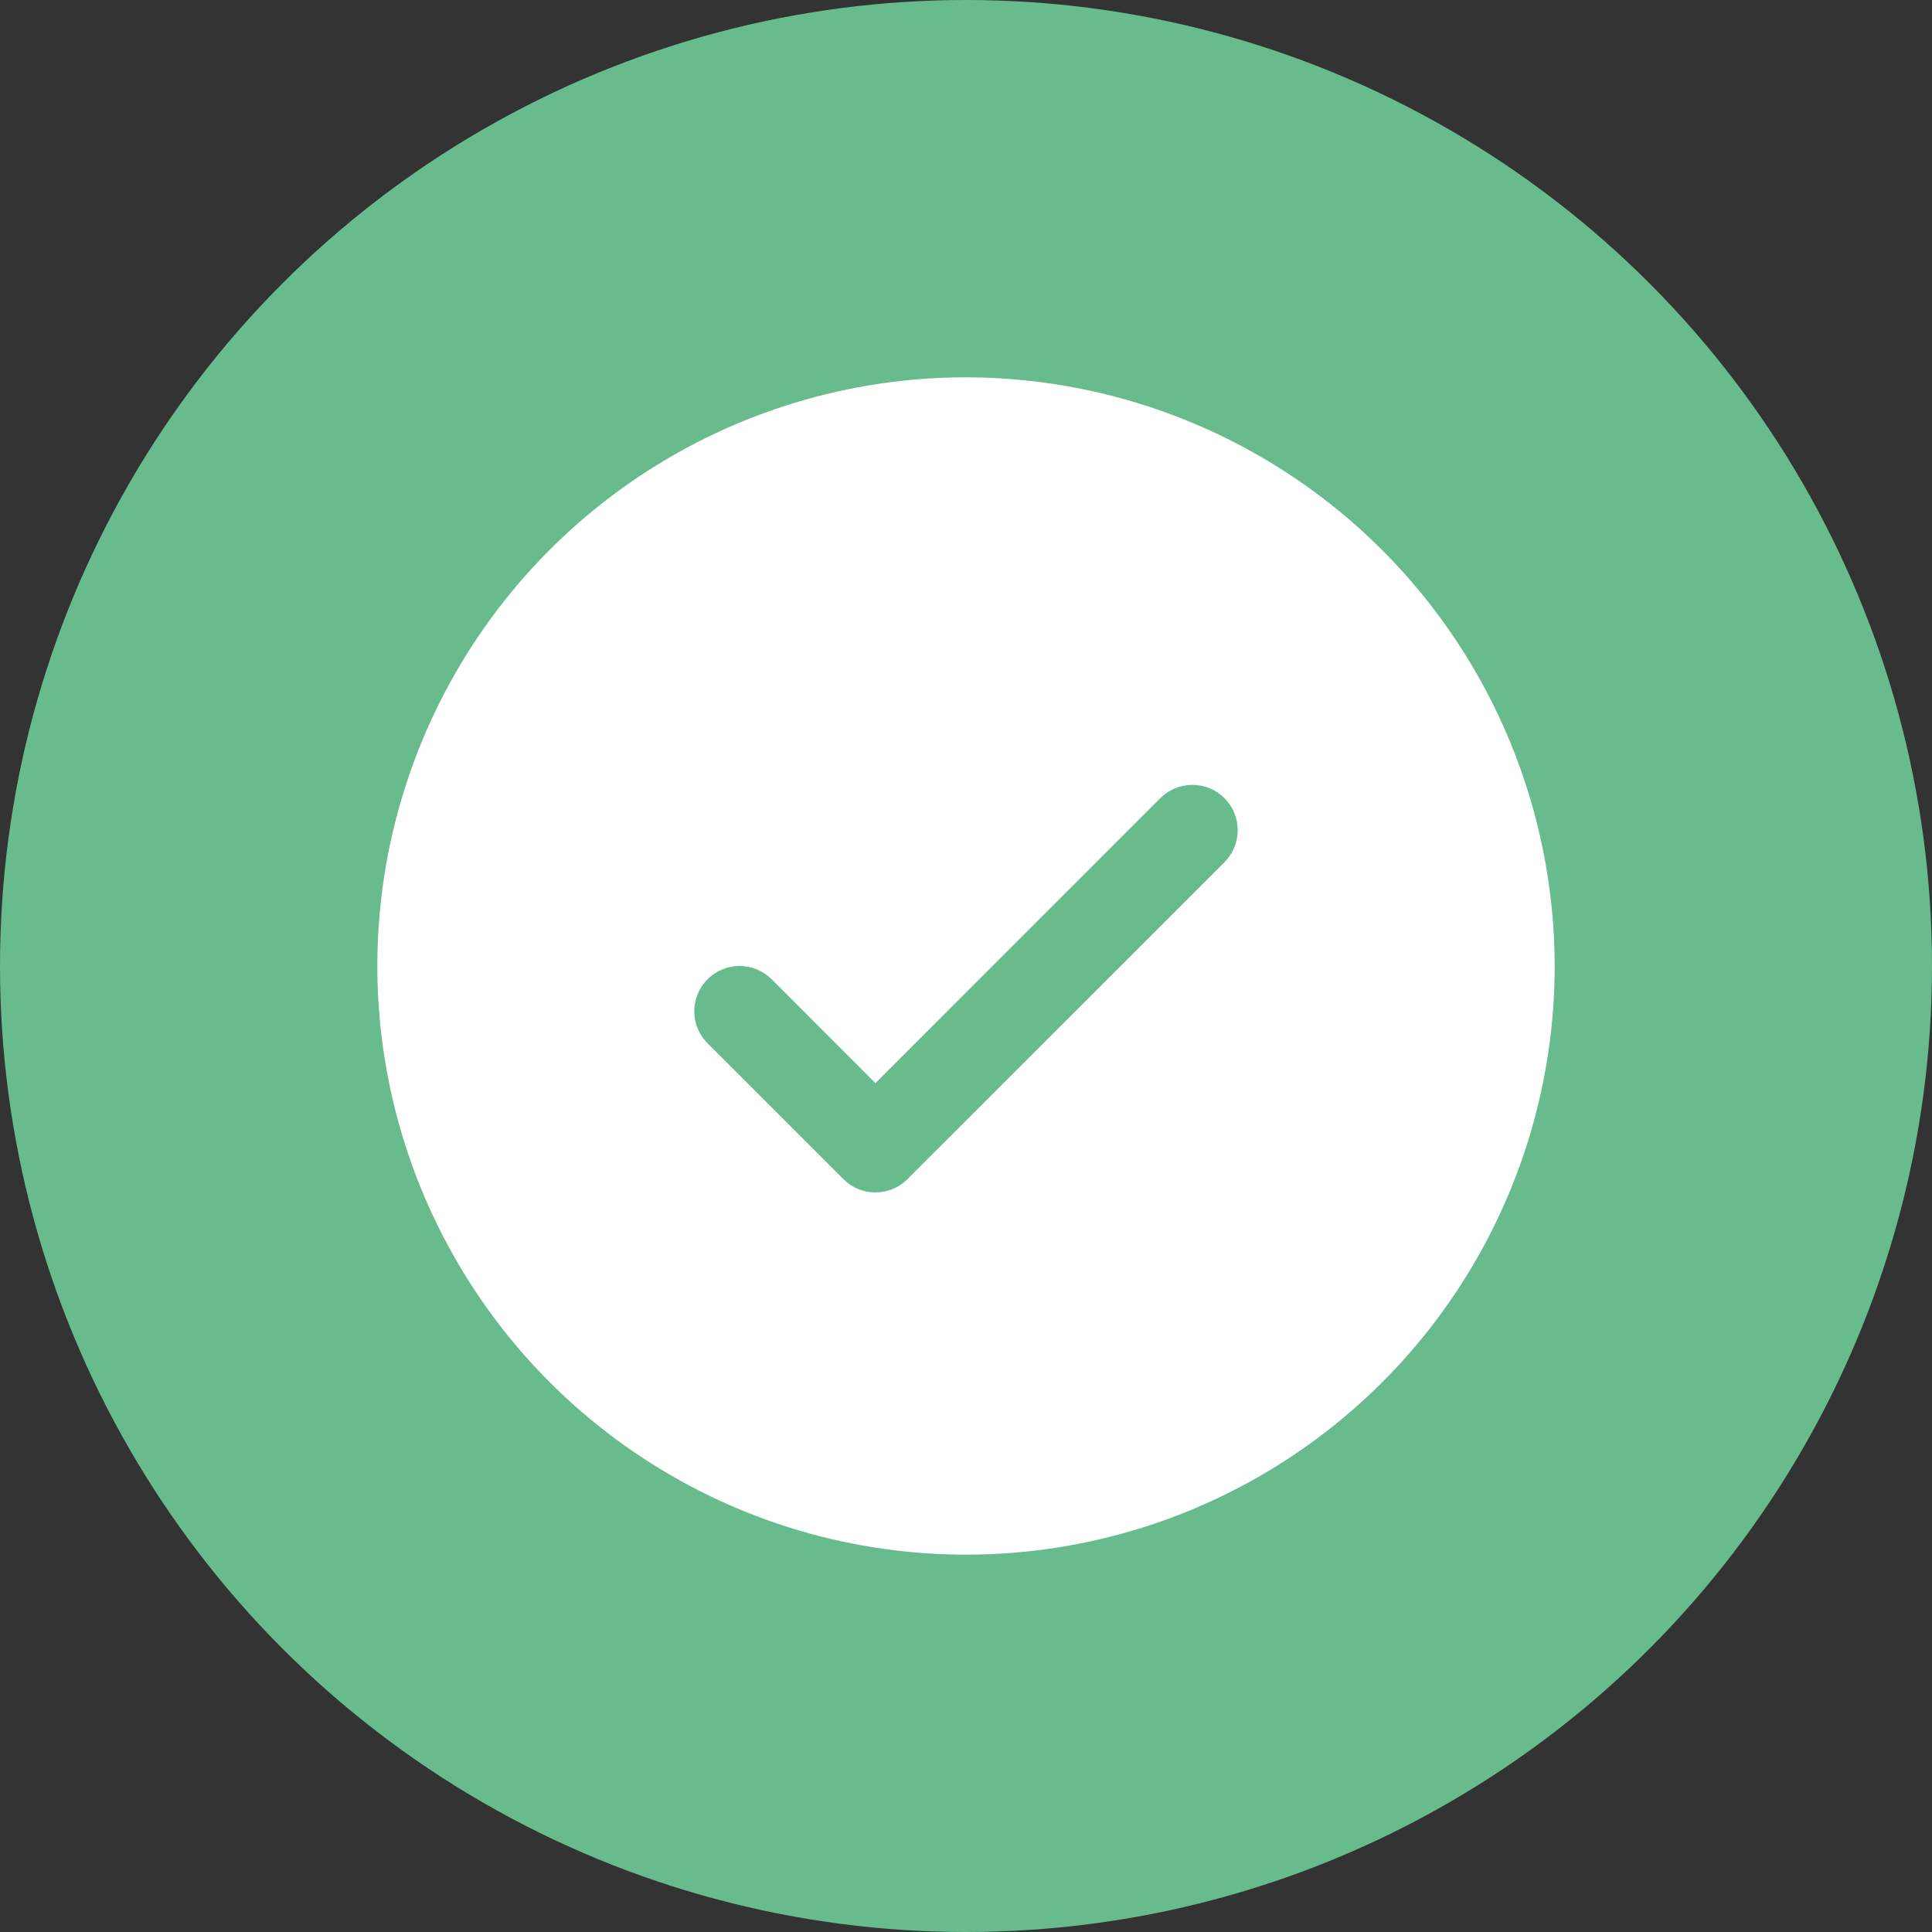
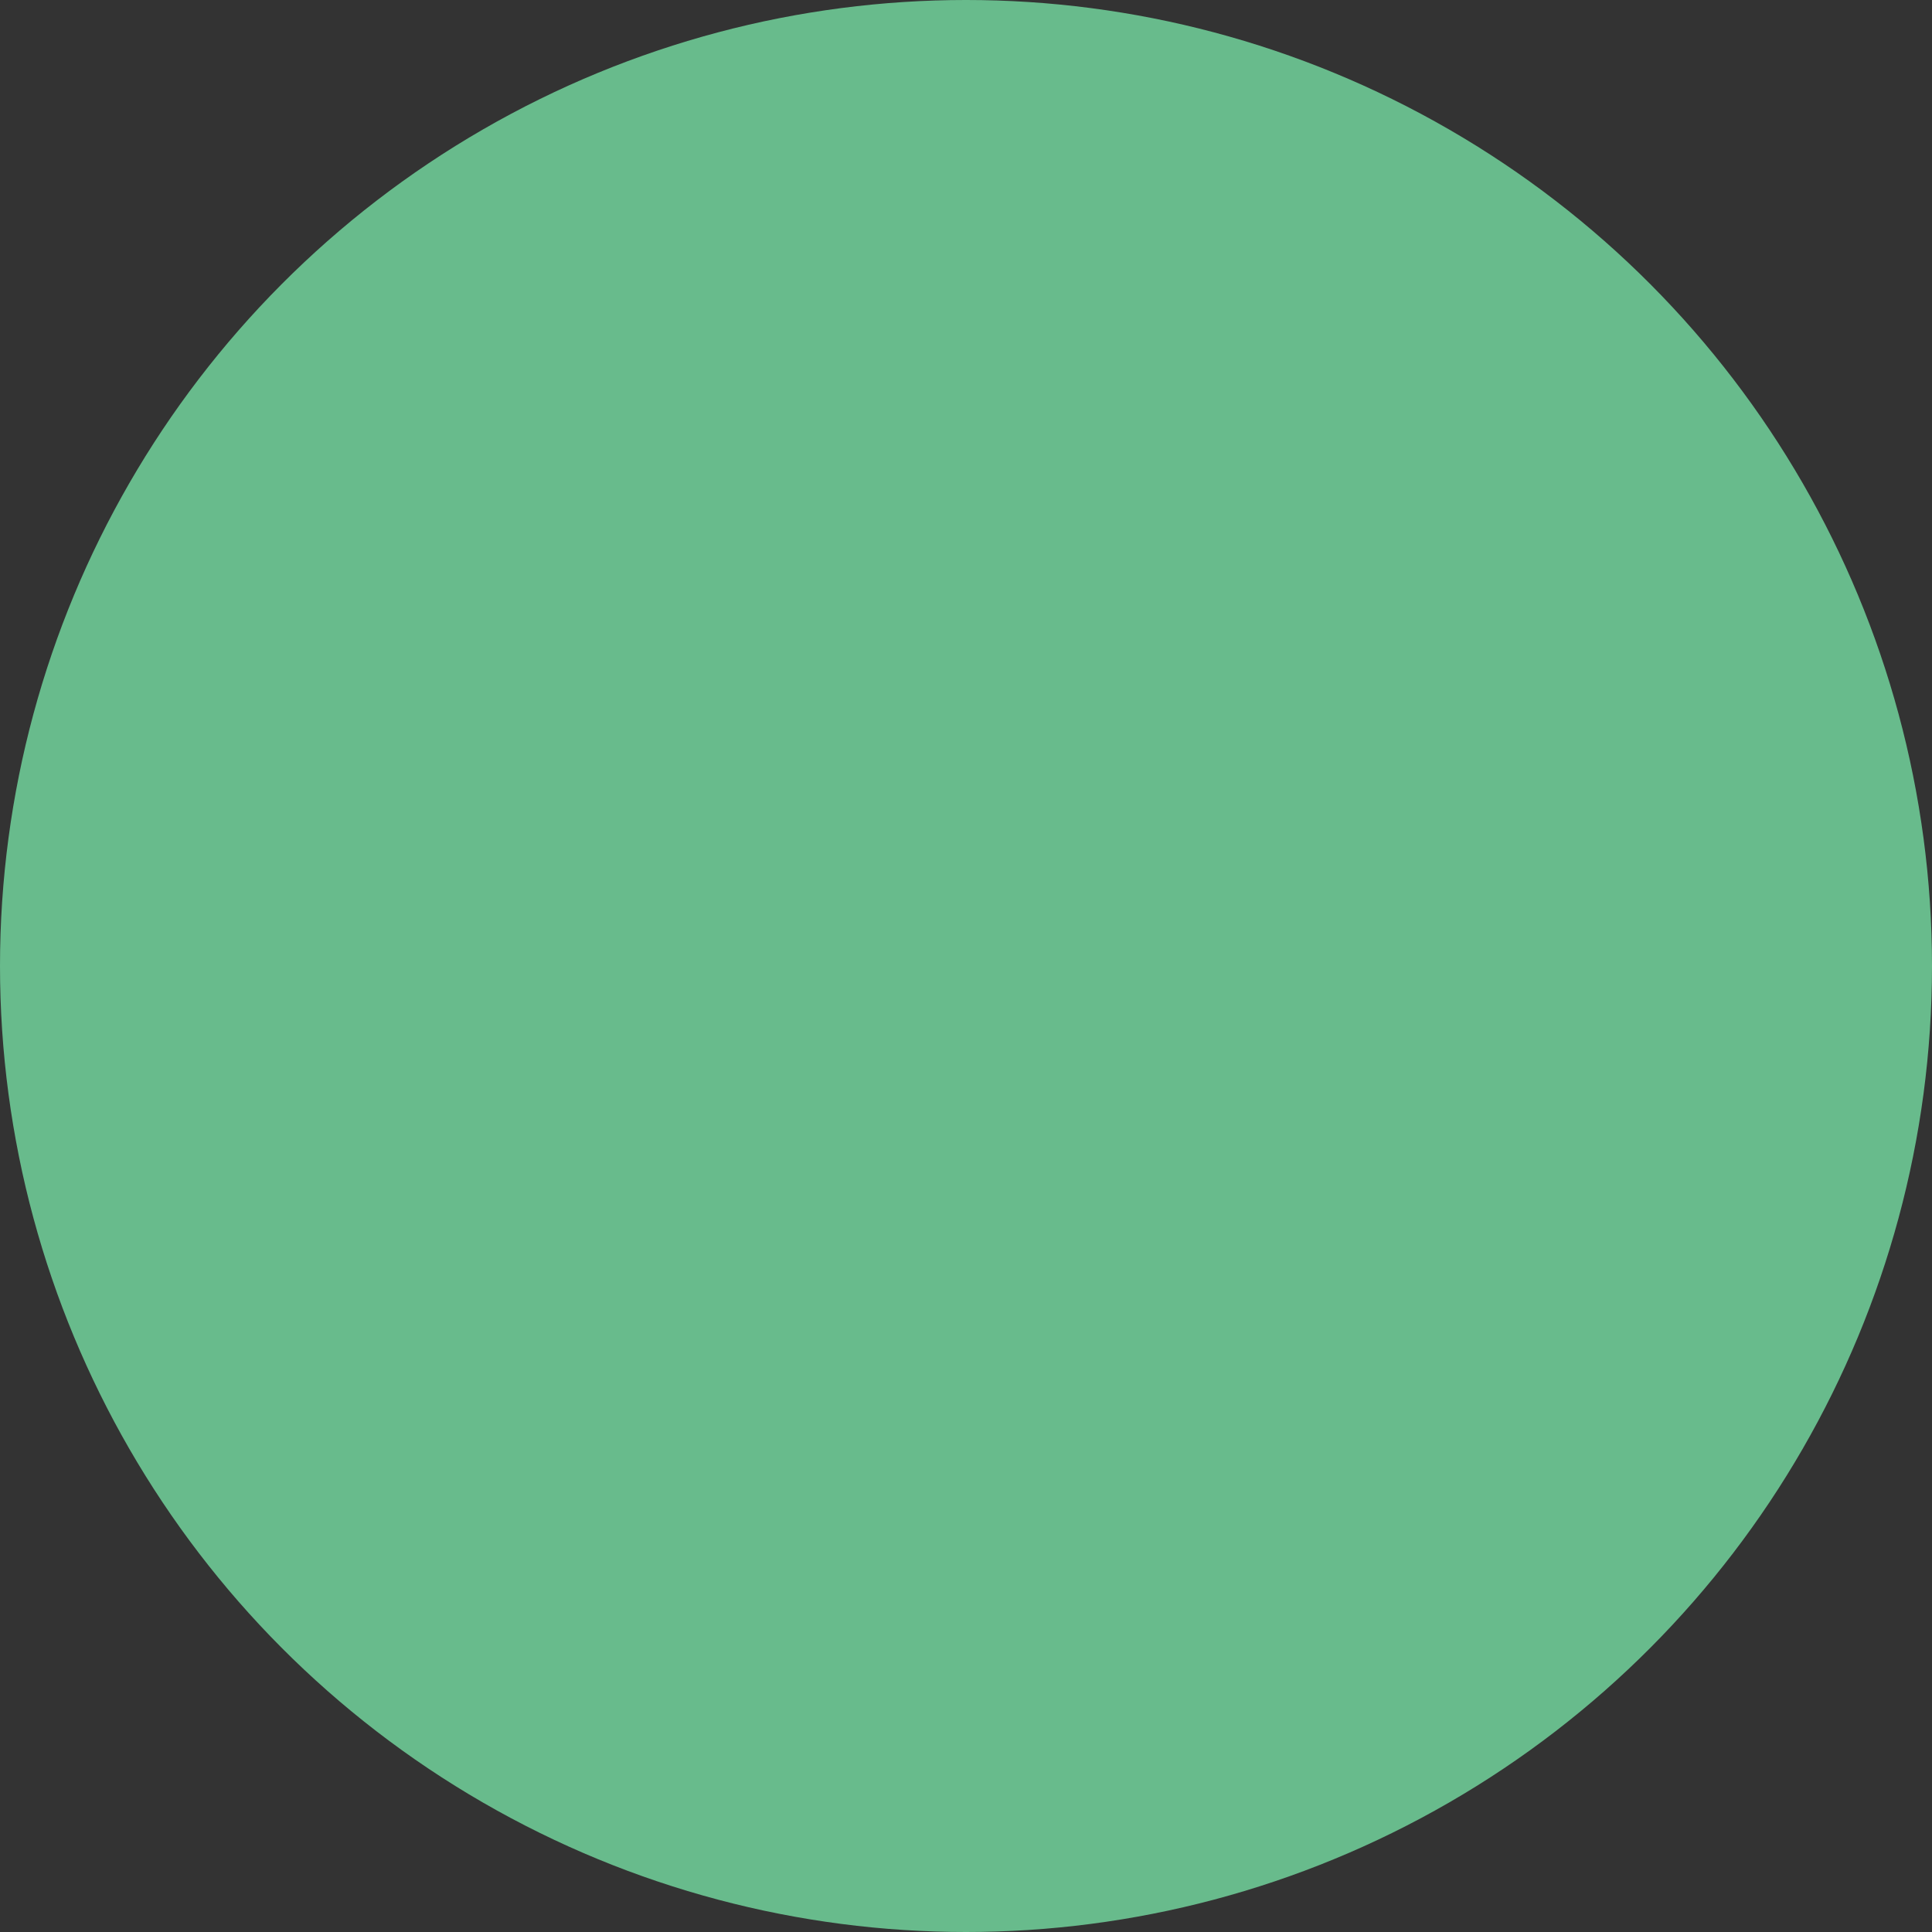
<svg xmlns="http://www.w3.org/2000/svg" width="40" height="40" viewBox="0 0 40 40" fill="none">
  <rect x="0" y="0" width="40" height="40" fill="#333333" stroke="none" />
  <circle cx="20" cy="20" r="20" fill="#68BB8C" />
-   <path d="M20 7.812C17.59 7.812 15.233 8.527 13.229 9.866C11.225 11.206 9.663 13.109 8.74 15.336C7.818 17.563 7.576 20.014 8.047 22.378C8.517 24.742 9.678 26.913 11.382 28.618C13.087 30.322 15.258 31.483 17.622 31.953C19.986 32.424 22.437 32.182 24.664 31.26C26.891 30.337 28.794 28.775 30.134 26.771C31.473 24.767 32.188 22.41 32.188 20C32.184 16.769 30.899 13.671 28.614 11.386C26.329 9.101 23.231 7.816 20 7.812ZM25.351 17.851L18.788 24.413C18.701 24.5 18.598 24.57 18.484 24.617C18.37 24.664 18.248 24.688 18.125 24.688C18.002 24.688 17.88 24.664 17.766 24.617C17.652 24.57 17.549 24.5 17.462 24.413L14.649 21.601C14.473 21.425 14.374 21.186 14.374 20.938C14.374 20.689 14.473 20.45 14.649 20.274C14.825 20.098 15.064 20 15.312 20C15.561 20 15.8 20.098 15.976 20.274L18.125 22.425L24.024 16.524C24.111 16.437 24.215 16.368 24.328 16.321C24.442 16.274 24.564 16.25 24.688 16.25C24.811 16.25 24.933 16.274 25.047 16.321C25.16 16.368 25.264 16.437 25.351 16.524C25.438 16.611 25.507 16.715 25.554 16.828C25.601 16.942 25.625 17.064 25.625 17.188C25.625 17.311 25.601 17.433 25.554 17.547C25.507 17.66 25.438 17.764 25.351 17.851Z" fill="white" />
</svg>